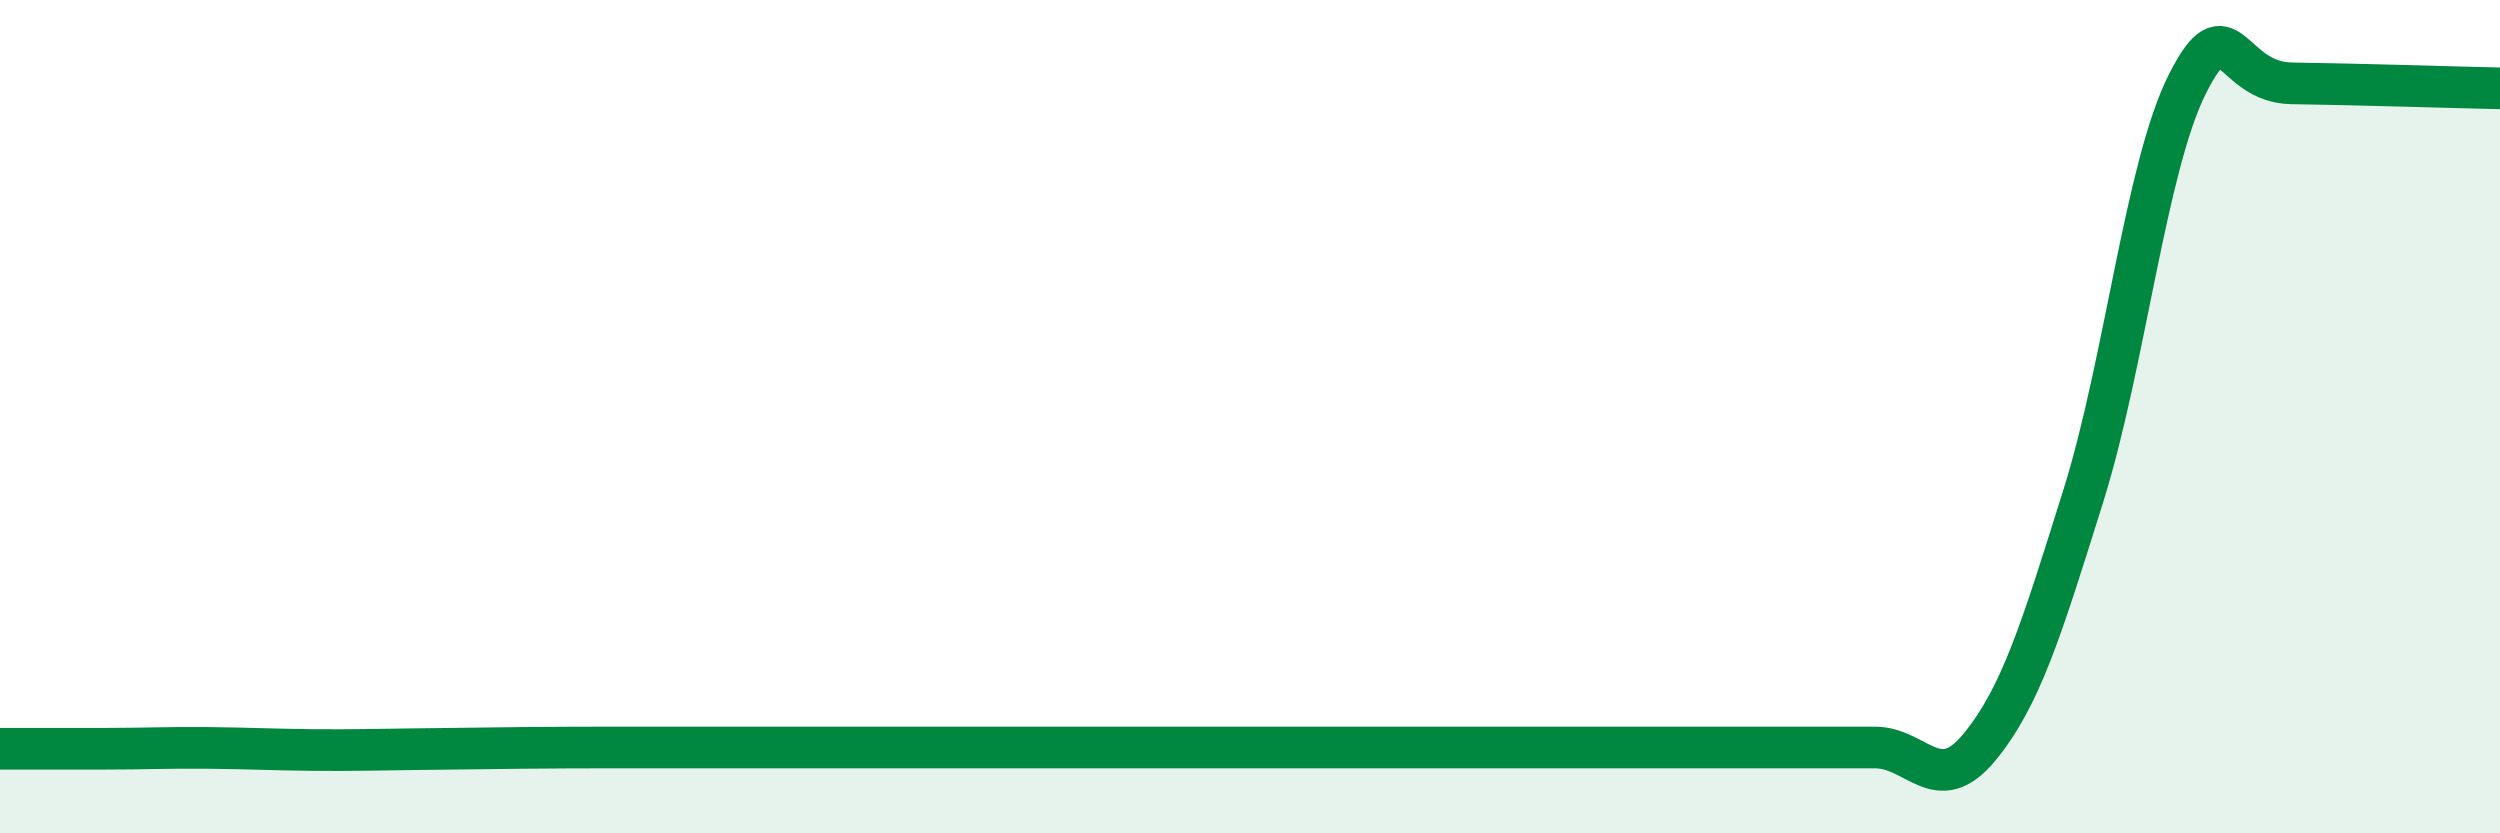
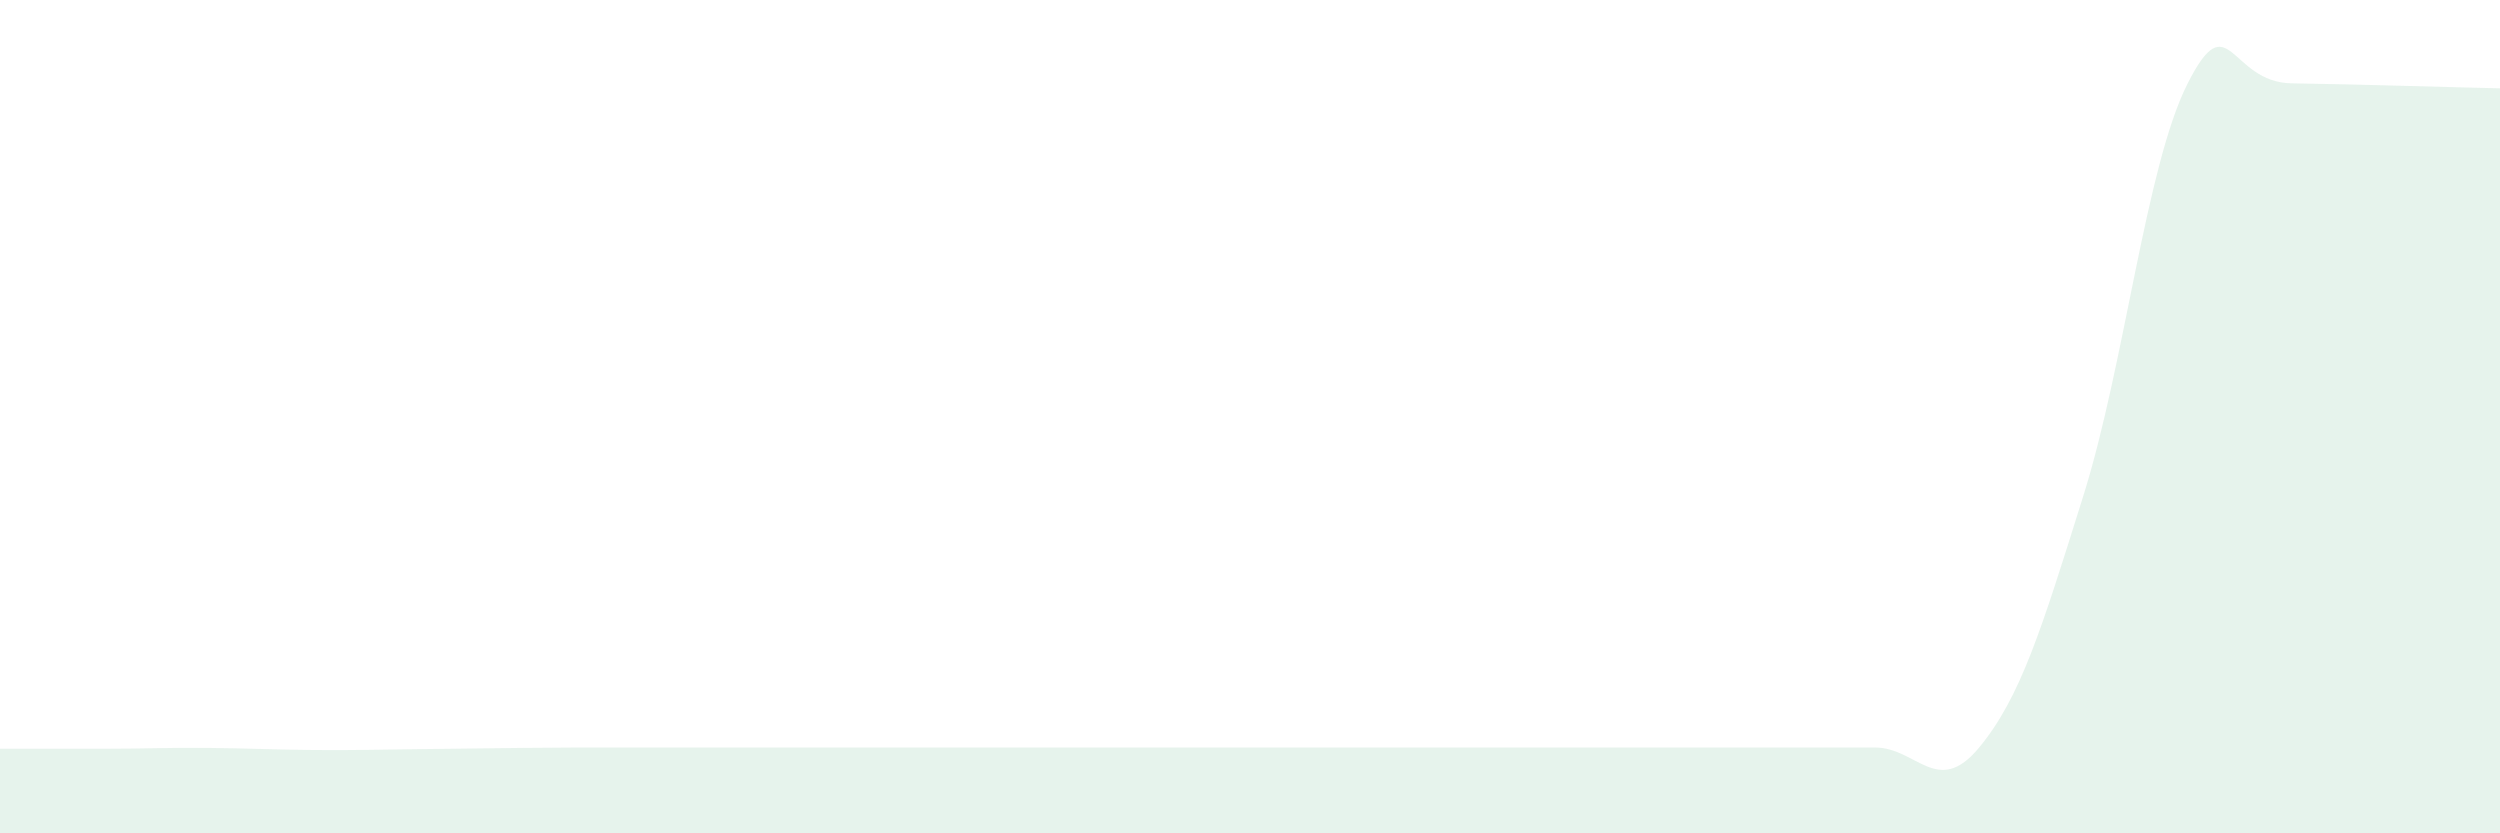
<svg xmlns="http://www.w3.org/2000/svg" width="60" height="20" viewBox="0 0 60 20">
  <path d="M 0,17.97 C 0.5,17.97 1.5,17.97 2.5,17.97 C 3.5,17.97 4,17.94 5,17.95 C 6,17.96 6.5,17.99 7.5,18 C 8.5,18.01 9,17.99 10,17.98 C 11,17.97 11.5,17.96 12.5,17.95 C 13.5,17.94 14,17.94 15,17.94 C 16,17.94 16.5,17.94 17.5,17.94 C 18.5,17.94 19,17.94 20,17.94 C 21,17.94 21.5,17.94 22.5,17.94 C 23.5,17.94 24,17.94 25,17.94 C 26,17.94 26.5,17.94 27.5,17.94 C 28.5,17.94 29,17.94 30,17.94 C 31,17.94 31.5,17.94 32.5,17.94 C 33.5,17.94 34,17.94 35,17.94 C 36,17.94 36.5,17.94 37.5,17.94 C 38.5,17.94 39,17.94 40,17.94 C 41,17.94 41.5,17.94 42.5,17.94 C 43.5,17.94 44,17.94 45,17.94 C 46,17.94 46.5,19.15 47.5,17.94 C 48.5,16.73 49,15.09 50,11.9 C 51,8.71 51.5,3.99 52.5,2.01 C 53.5,0.03 53.5,1.98 55,2 C 56.5,2.02 59,2.1 60,2.12L60 20L0 20Z" fill="#008740" opacity="0.1" stroke-linecap="round" stroke-linejoin="round" />
-   <path d="M 0,17.97 C 0.5,17.97 1.5,17.97 2.5,17.97 C 3.5,17.97 4,17.94 5,17.95 C 6,17.96 6.5,17.99 7.5,18 C 8.5,18.01 9,17.99 10,17.98 C 11,17.97 11.5,17.96 12.5,17.95 C 13.5,17.94 14,17.94 15,17.94 C 16,17.94 16.5,17.94 17.5,17.94 C 18.5,17.94 19,17.94 20,17.94 C 21,17.94 21.5,17.94 22.5,17.94 C 23.5,17.94 24,17.94 25,17.94 C 26,17.94 26.5,17.94 27.5,17.94 C 28.5,17.94 29,17.94 30,17.94 C 31,17.94 31.5,17.94 32.5,17.94 C 33.5,17.94 34,17.94 35,17.94 C 36,17.94 36.5,17.94 37.5,17.94 C 38.5,17.94 39,17.94 40,17.94 C 41,17.94 41.5,17.94 42.5,17.94 C 43.5,17.94 44,17.94 45,17.94 C 46,17.94 46.5,19.15 47.5,17.94 C 48.5,16.73 49,15.09 50,11.9 C 51,8.71 51.5,3.99 52.5,2.01 C 53.5,0.03 53.5,1.98 55,2 C 56.5,2.02 59,2.1 60,2.12" stroke="#008740" stroke-width="1" fill="none" stroke-linecap="round" stroke-linejoin="round" />
</svg>